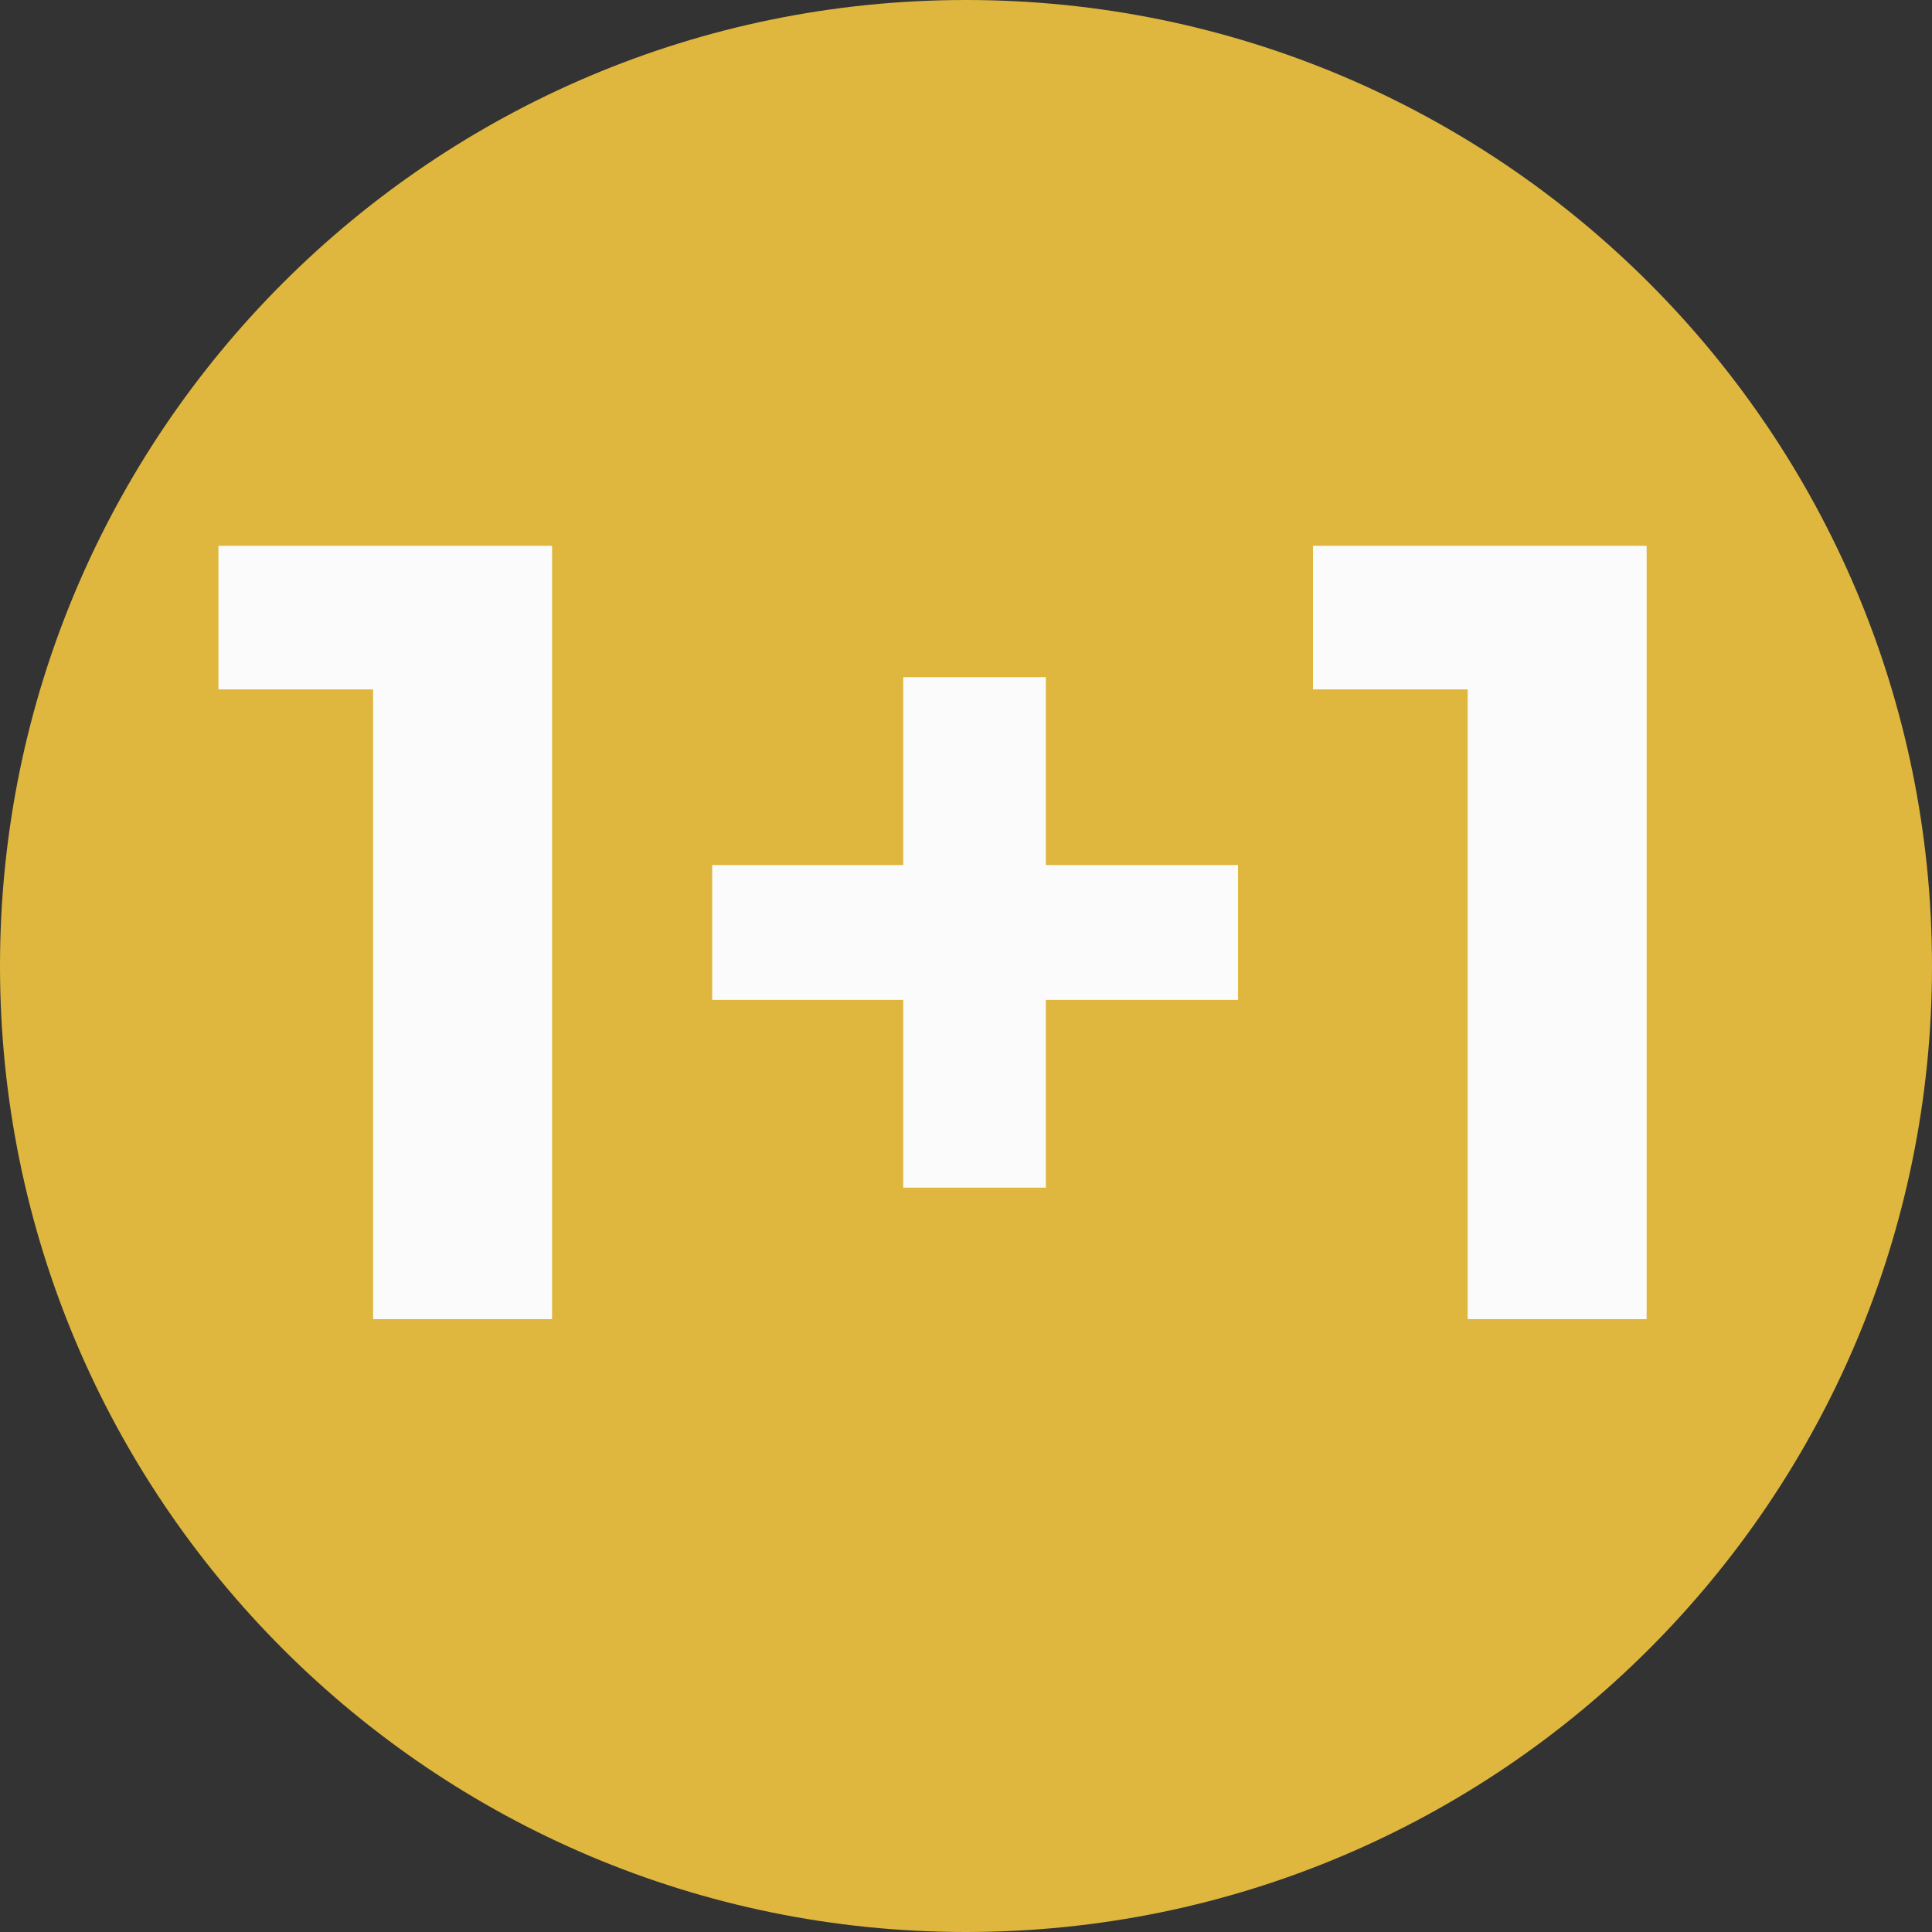
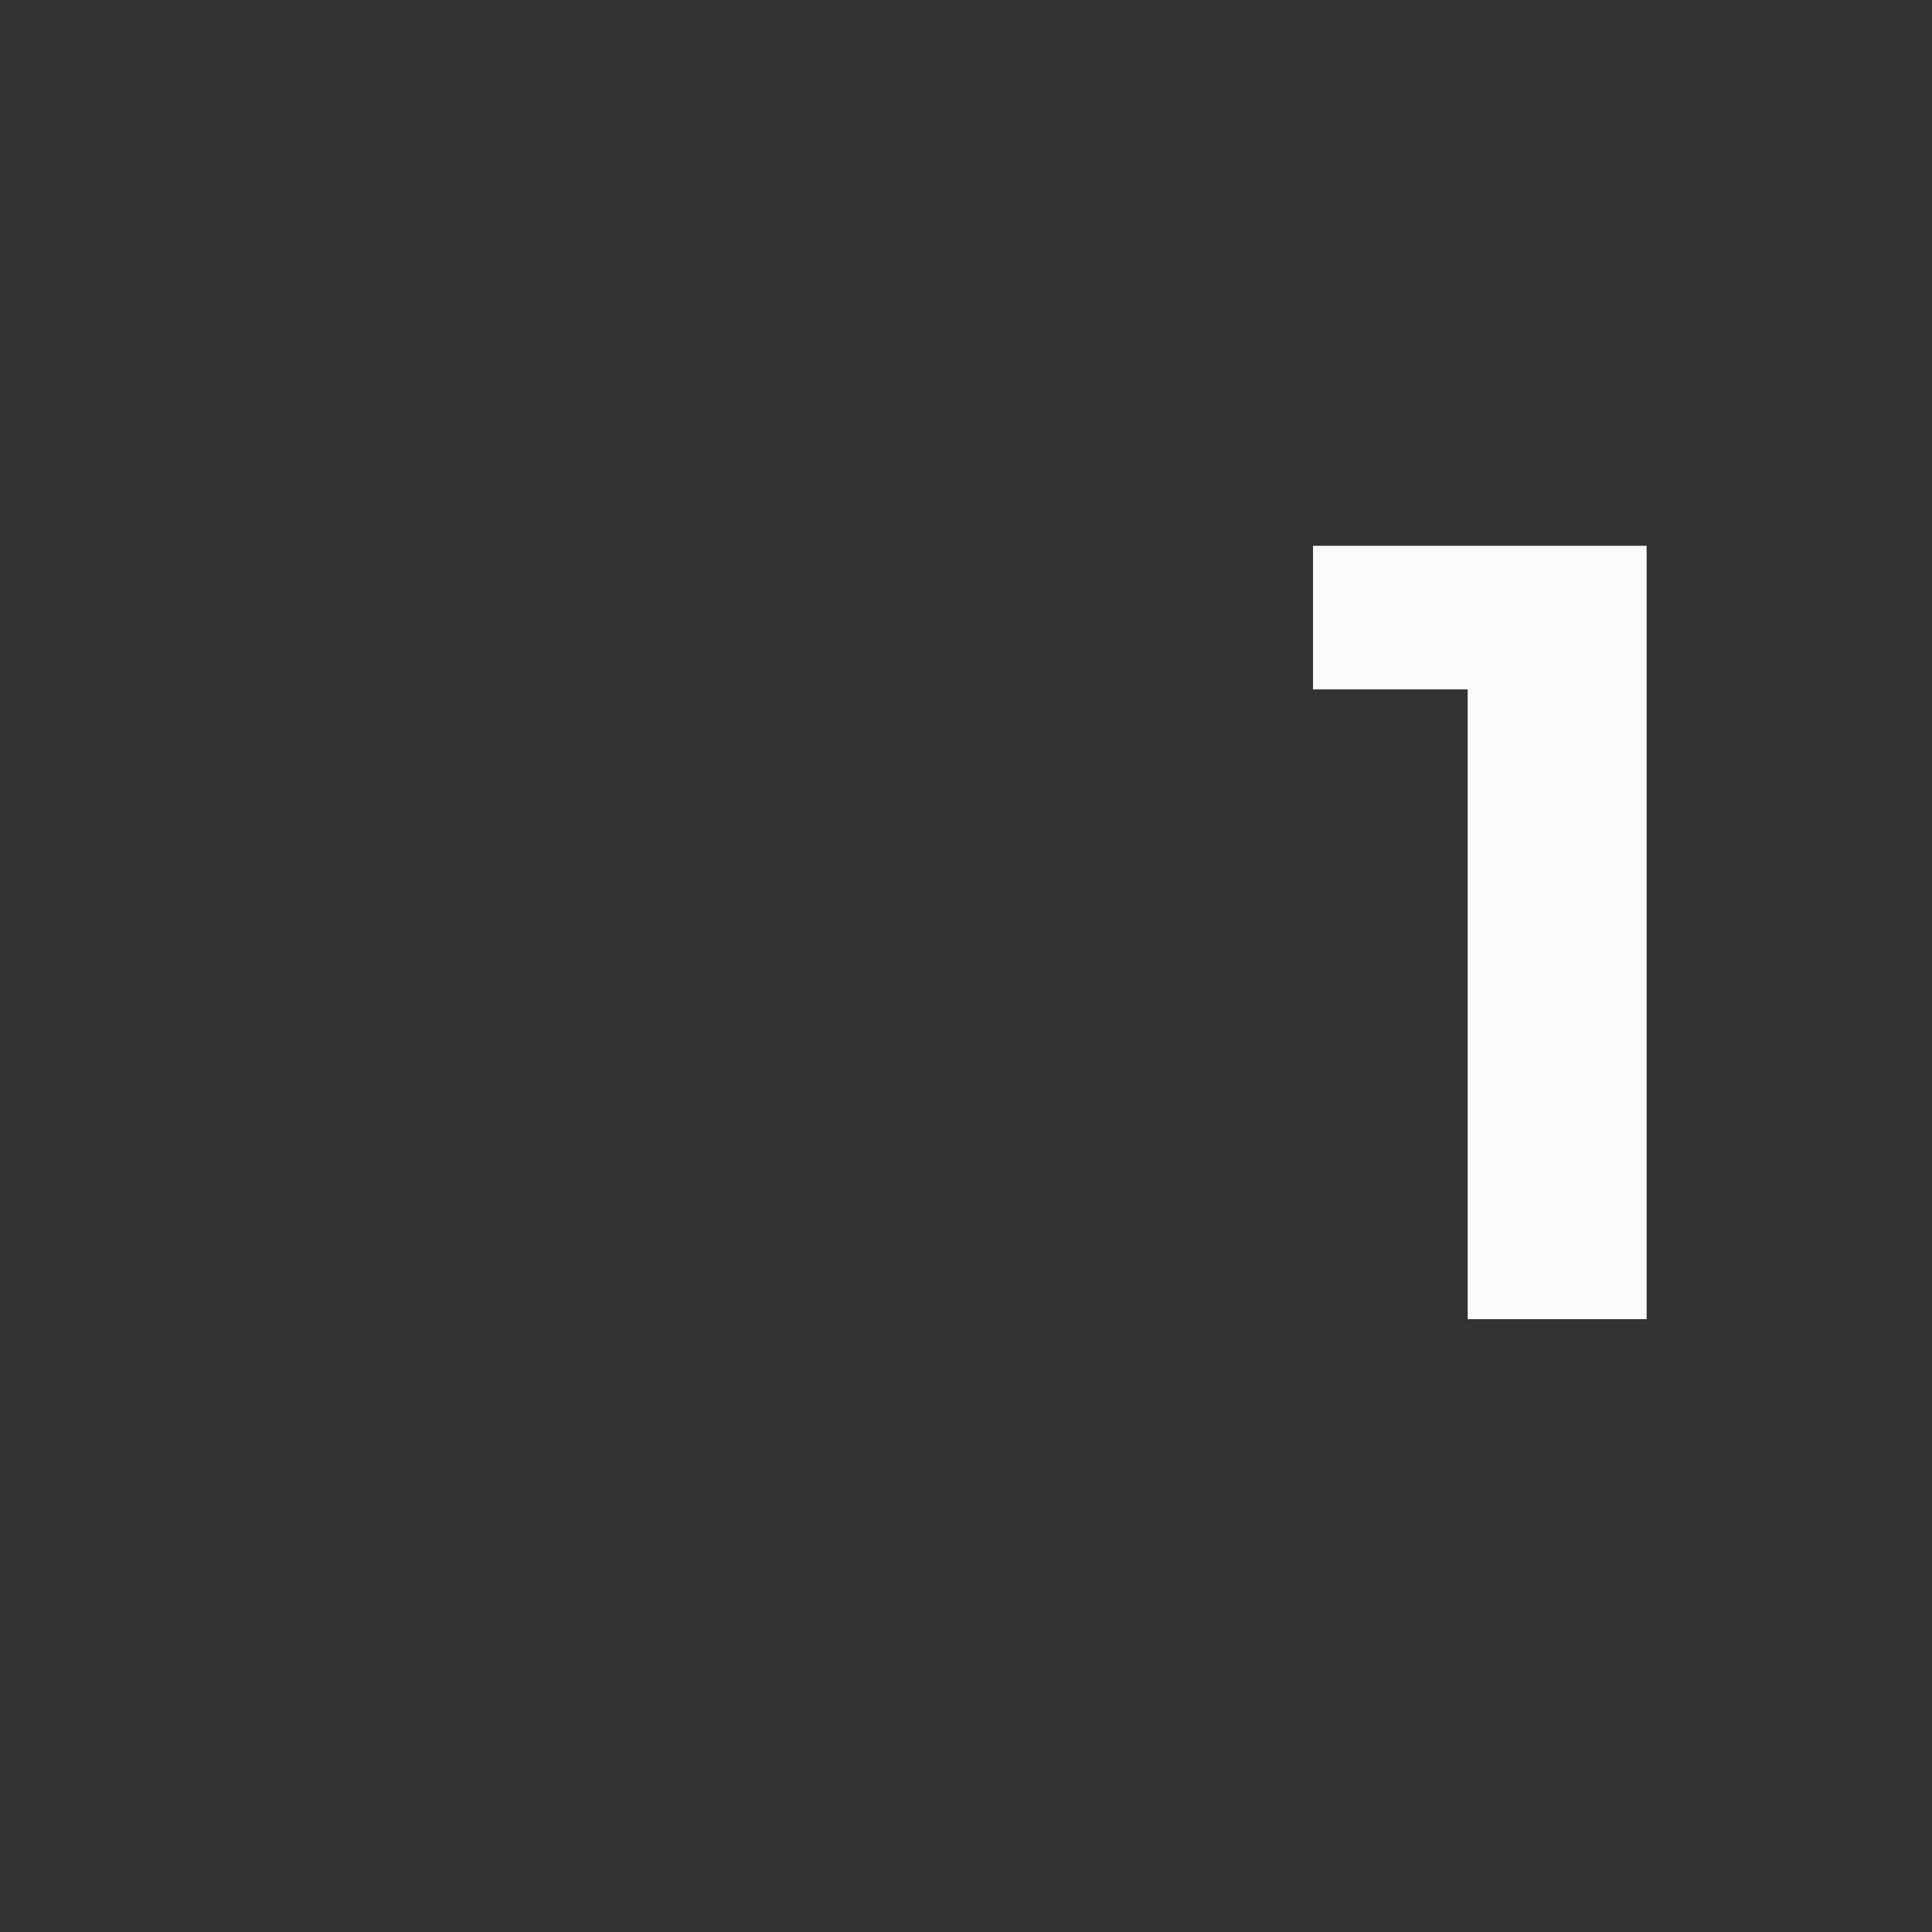
<svg xmlns="http://www.w3.org/2000/svg" version="1.0" preserveAspectRatio="xMidYMid meet" height="280" viewBox="0 0 210 210" zoomAndPan="magnify" width="280">
  <rect x="0" y="0" width="210" height="210" fill="#333333" stroke="none" />
  <defs>
    <g />
    <clipPath id="f0d5a9ef9f">
      <path clip-rule="nonzero" d="M 105 0 C 47.012 0 0 47.012 0 105 C 0 162.988 47.012 210 105 210 C 162.988 210 210 162.988 210 105 C 210 47.012 162.988 0 105 0 Z M 105 0" />
    </clipPath>
  </defs>
  <g clip-path="url(#f0d5a9ef9f)">
-     <rect fill-opacity="1" height="252" y="-21" fill="#dfb73e" width="252" x="-21" />
-   </g>
+     </g>
  <g fill-opacity="1" fill="#fcfbfb">
    <g transform="translate(22.899, 143.388)">
      <g>
-         <path d="M 37.109 -84.062 L 37.109 0 L 17.656 0 L 17.656 -68.453 L 0.844 -68.453 L 0.844 -84.062 Z M 37.109 -84.062" />
-       </g>
+         </g>
    </g>
  </g>
  <g fill-opacity="1" fill="#fcfbfb">
    <g transform="translate(69.96, 143.388)">
      <g>
-         <path d="M 64.609 -34.703 L 43.719 -34.703 L 43.719 -14.297 L 28.219 -14.297 L 28.219 -34.703 L 7.453 -34.703 L 7.453 -49.359 L 28.219 -49.359 L 28.219 -69.781 L 43.719 -69.781 L 43.719 -49.359 L 64.609 -49.359 Z M 64.609 -34.703" />
-       </g>
+         </g>
    </g>
  </g>
  <g fill-opacity="1" fill="#fcfbfb">
    <g transform="translate(141.873, 143.388)">
      <g>
        <path d="M 37.109 -84.062 L 37.109 0 L 17.656 0 L 17.656 -68.453 L 0.844 -68.453 L 0.844 -84.062 Z M 37.109 -84.062" />
      </g>
    </g>
  </g>
</svg>